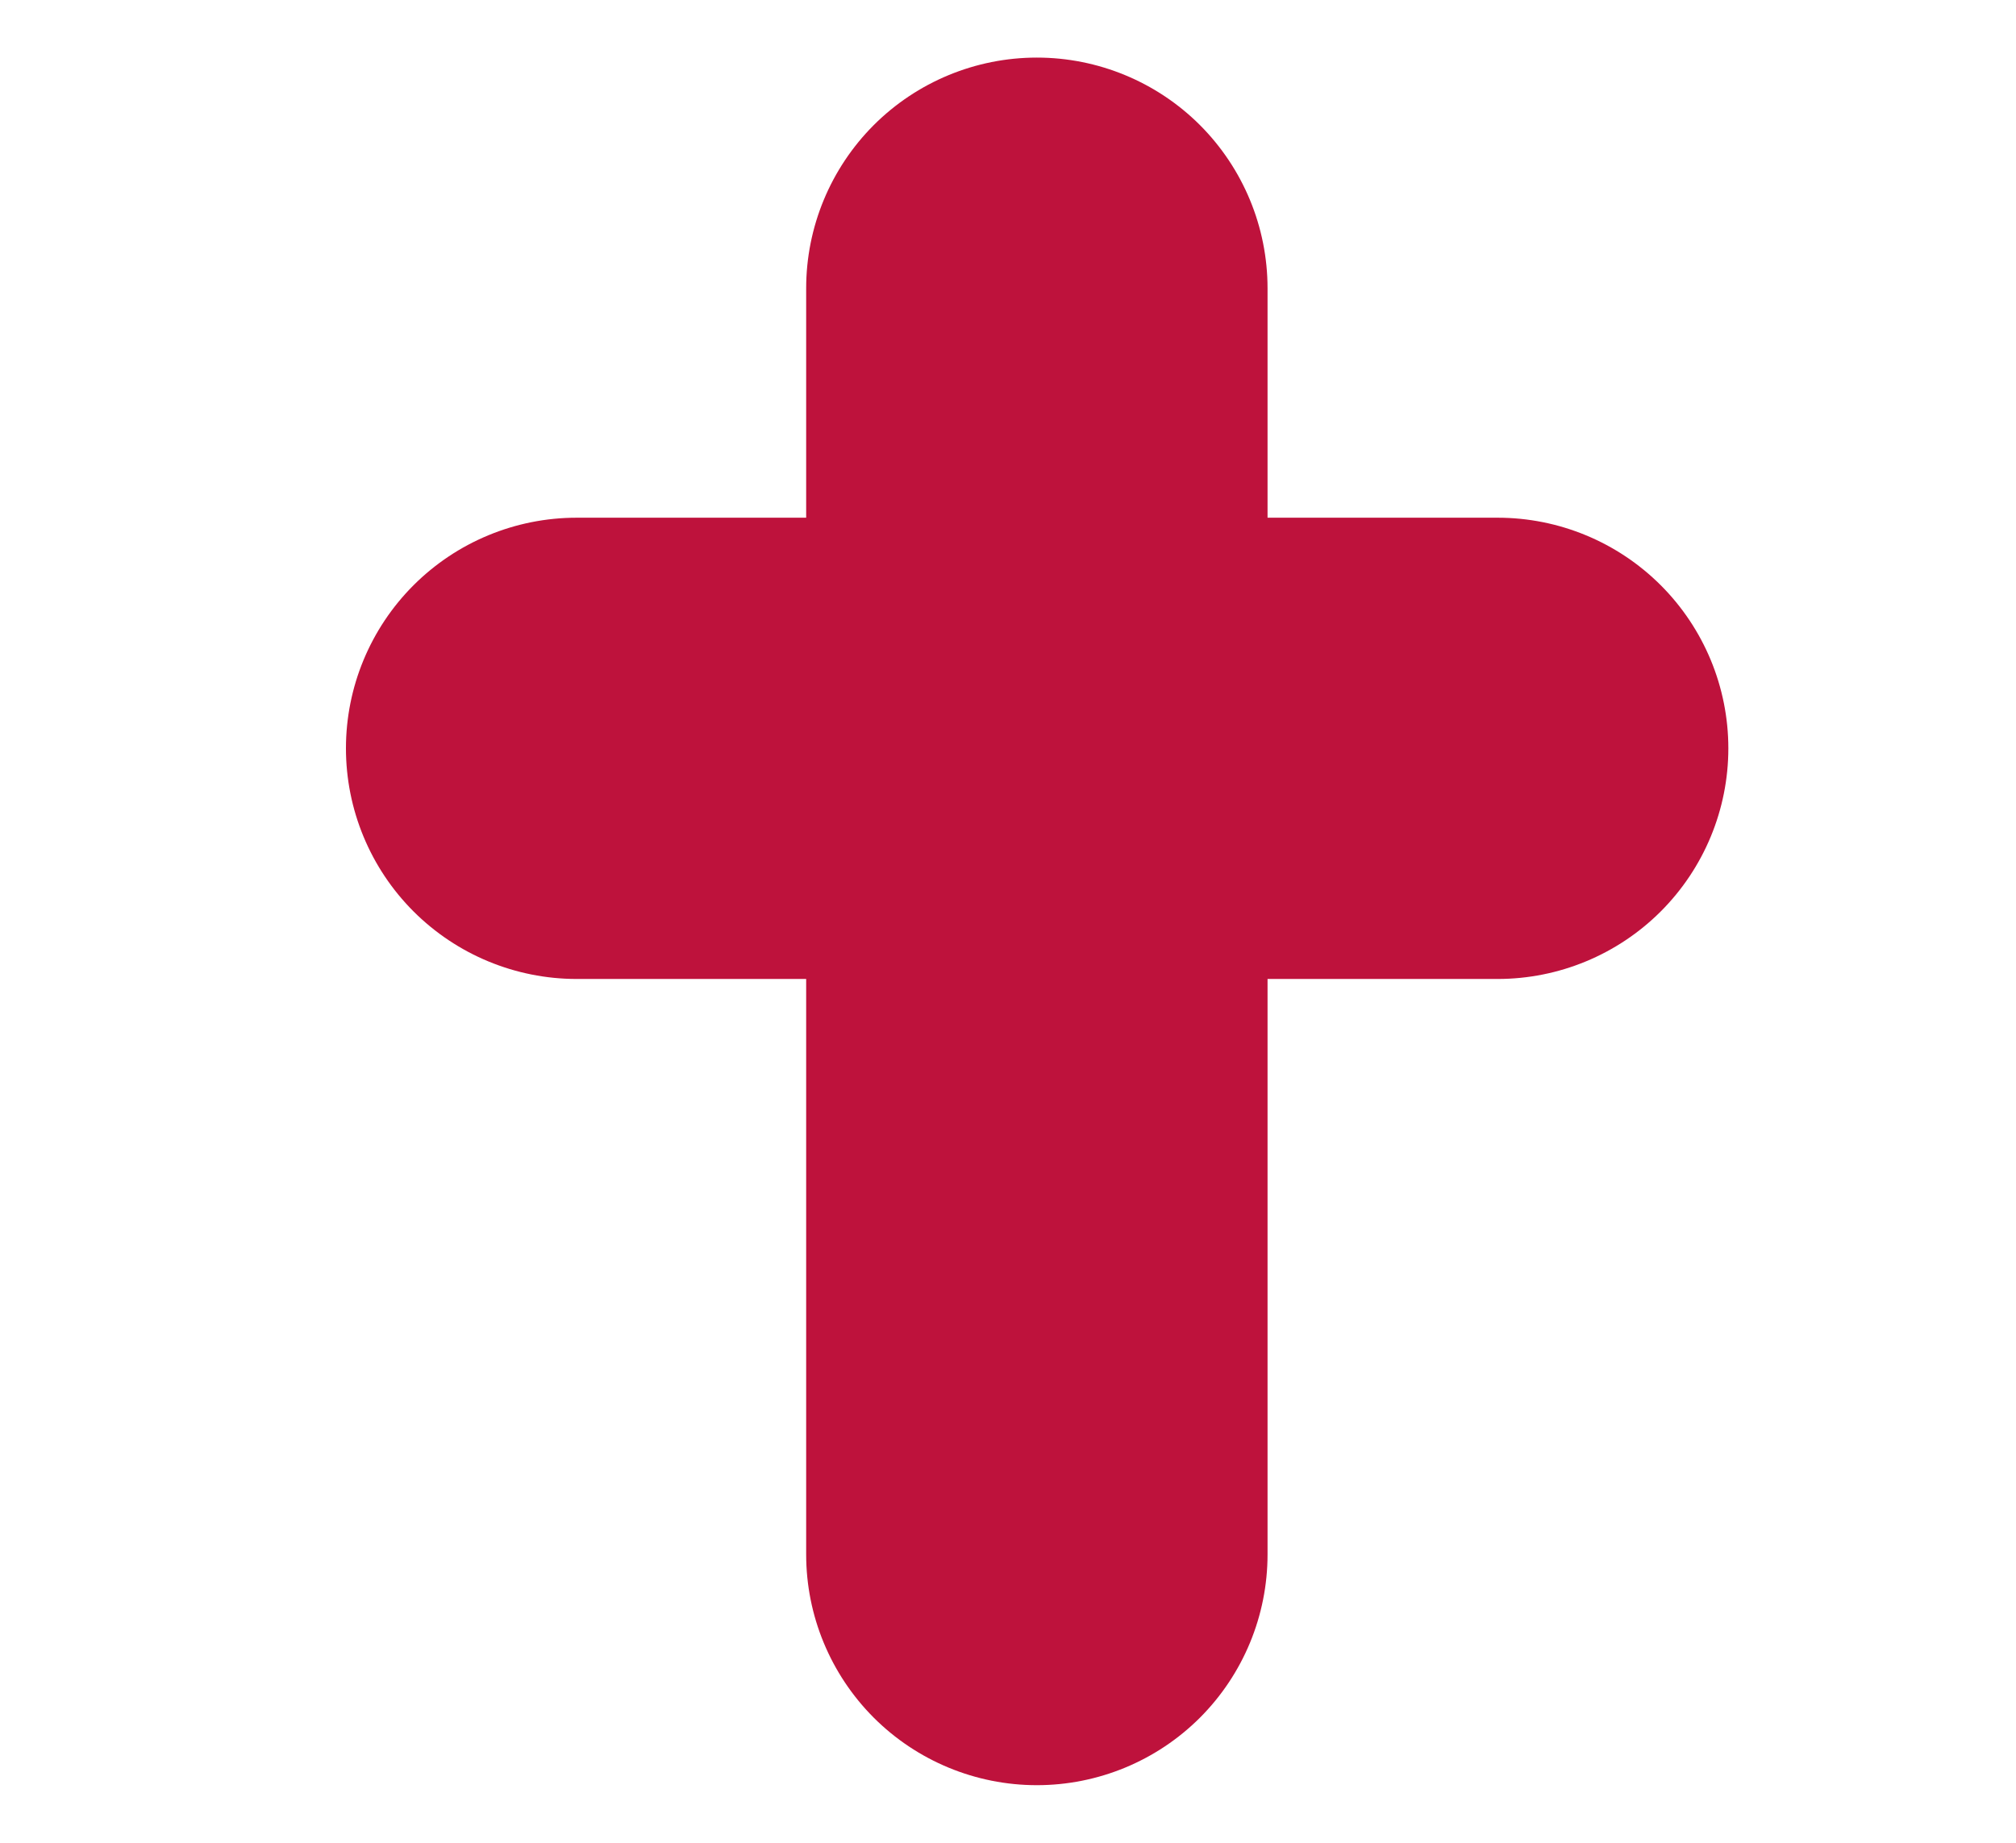
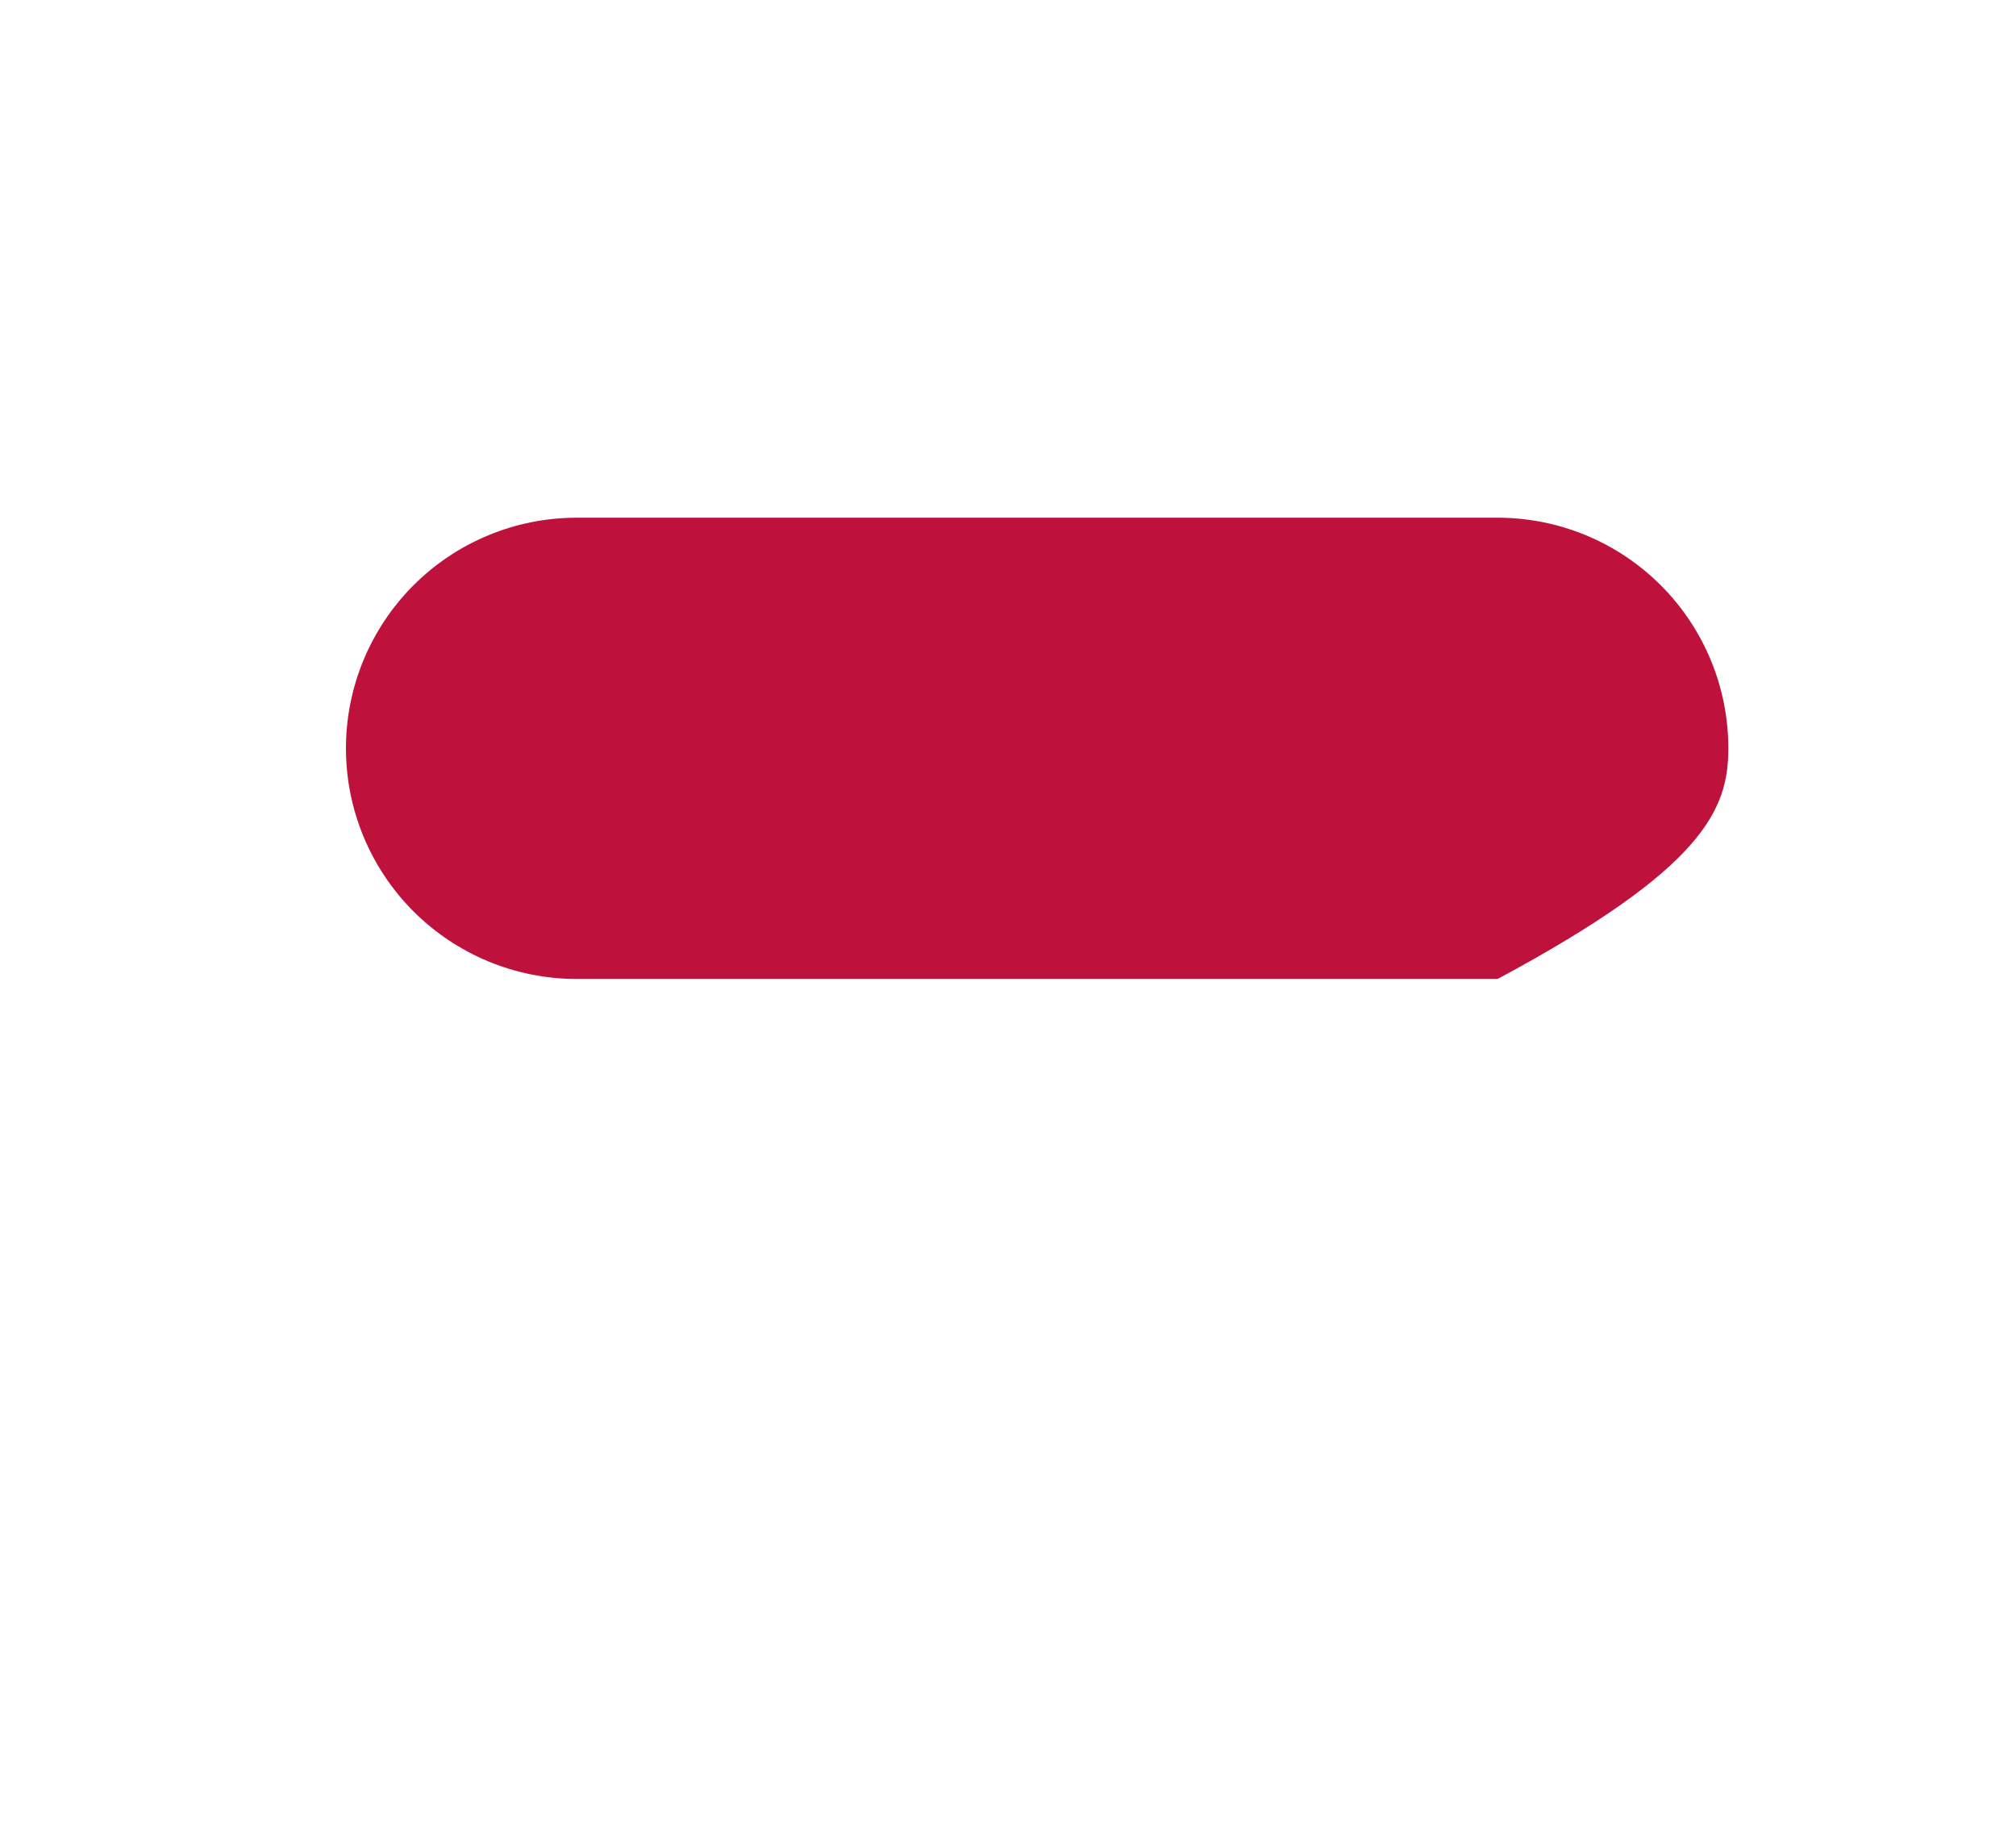
<svg xmlns="http://www.w3.org/2000/svg" width="100%" height="100%" viewBox="0 0 35 32" version="1.1" xml:space="preserve" style="fill-rule:evenodd;clip-rule:evenodd;stroke-linejoin:round;stroke-miterlimit:2;">
  <g transform="matrix(0.801,0,0,1,2.782,0)">
-     <path d="M24,5.006C24,3.944 23.473,2.925 22.536,2.173C21.598,1.422 20.326,1 19,1C17.674,1 16.402,1.422 15.464,2.173C14.527,2.925 14,3.944 14,5.006L14,26.994C14,28.056 14.527,29.075 15.464,29.827C16.402,30.578 17.674,31 19,31C20.326,31 21.598,30.578 22.536,29.827C23.473,29.075 24,28.056 24,26.994L24,5.006Z" style="fill:rgb(190,18,60);" />
-   </g>
+     </g>
  <g transform="matrix(4.90632e-17,0.801,-0.8,4.89859e-17,30.806,-2.224)">
-     <path d="M24,6.007C24,4.679 23.473,3.406 22.536,2.467C21.598,1.528 20.326,1 19,1C17.674,1 16.402,1.528 15.464,2.467C14.527,3.406 14,4.679 14,6.007L14,25.993C14,27.321 14.527,28.594 15.464,29.533C16.402,30.472 17.674,31 19,31C20.326,31 21.598,30.472 22.536,29.533C23.473,28.594 24,27.321 24,25.993L24,6.007Z" style="fill:rgb(190,18,60);" />
+     <path d="M24,6.007C21.598,1.528 20.326,1 19,1C17.674,1 16.402,1.528 15.464,2.467C14.527,3.406 14,4.679 14,6.007L14,25.993C14,27.321 14.527,28.594 15.464,29.533C16.402,30.472 17.674,31 19,31C20.326,31 21.598,30.472 22.536,29.533C23.473,28.594 24,27.321 24,25.993L24,6.007Z" style="fill:rgb(190,18,60);" />
  </g>
</svg>